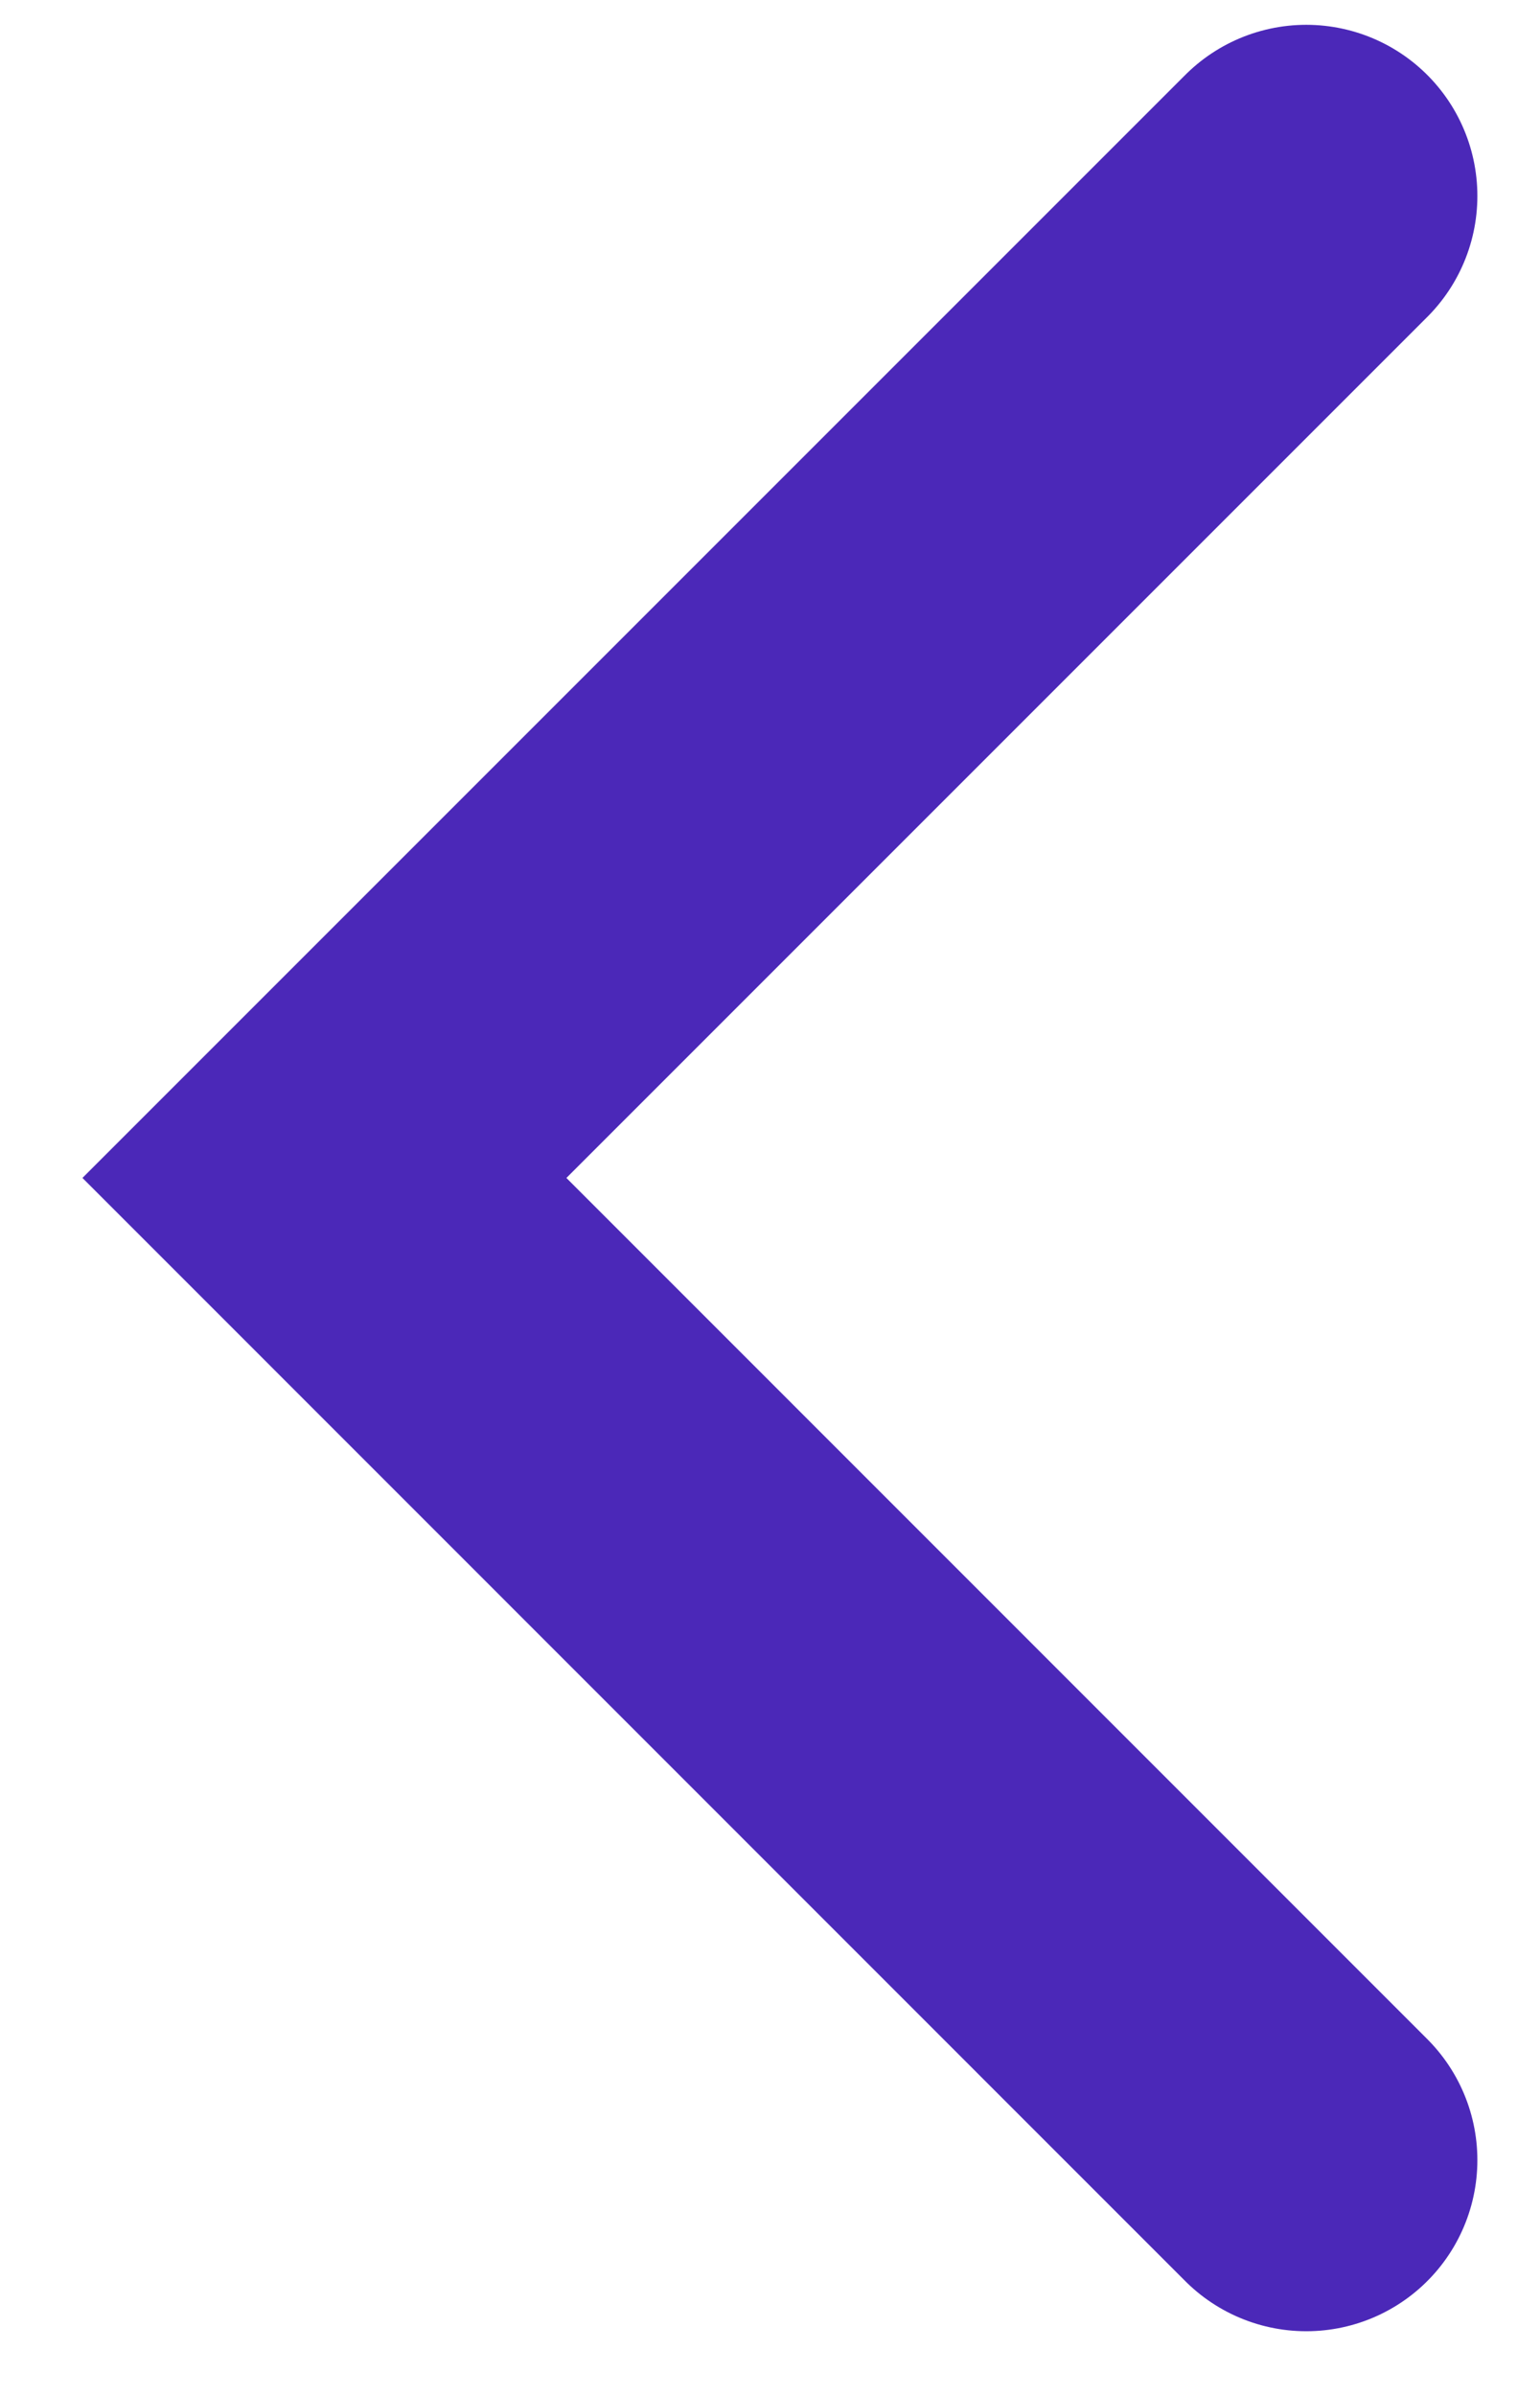
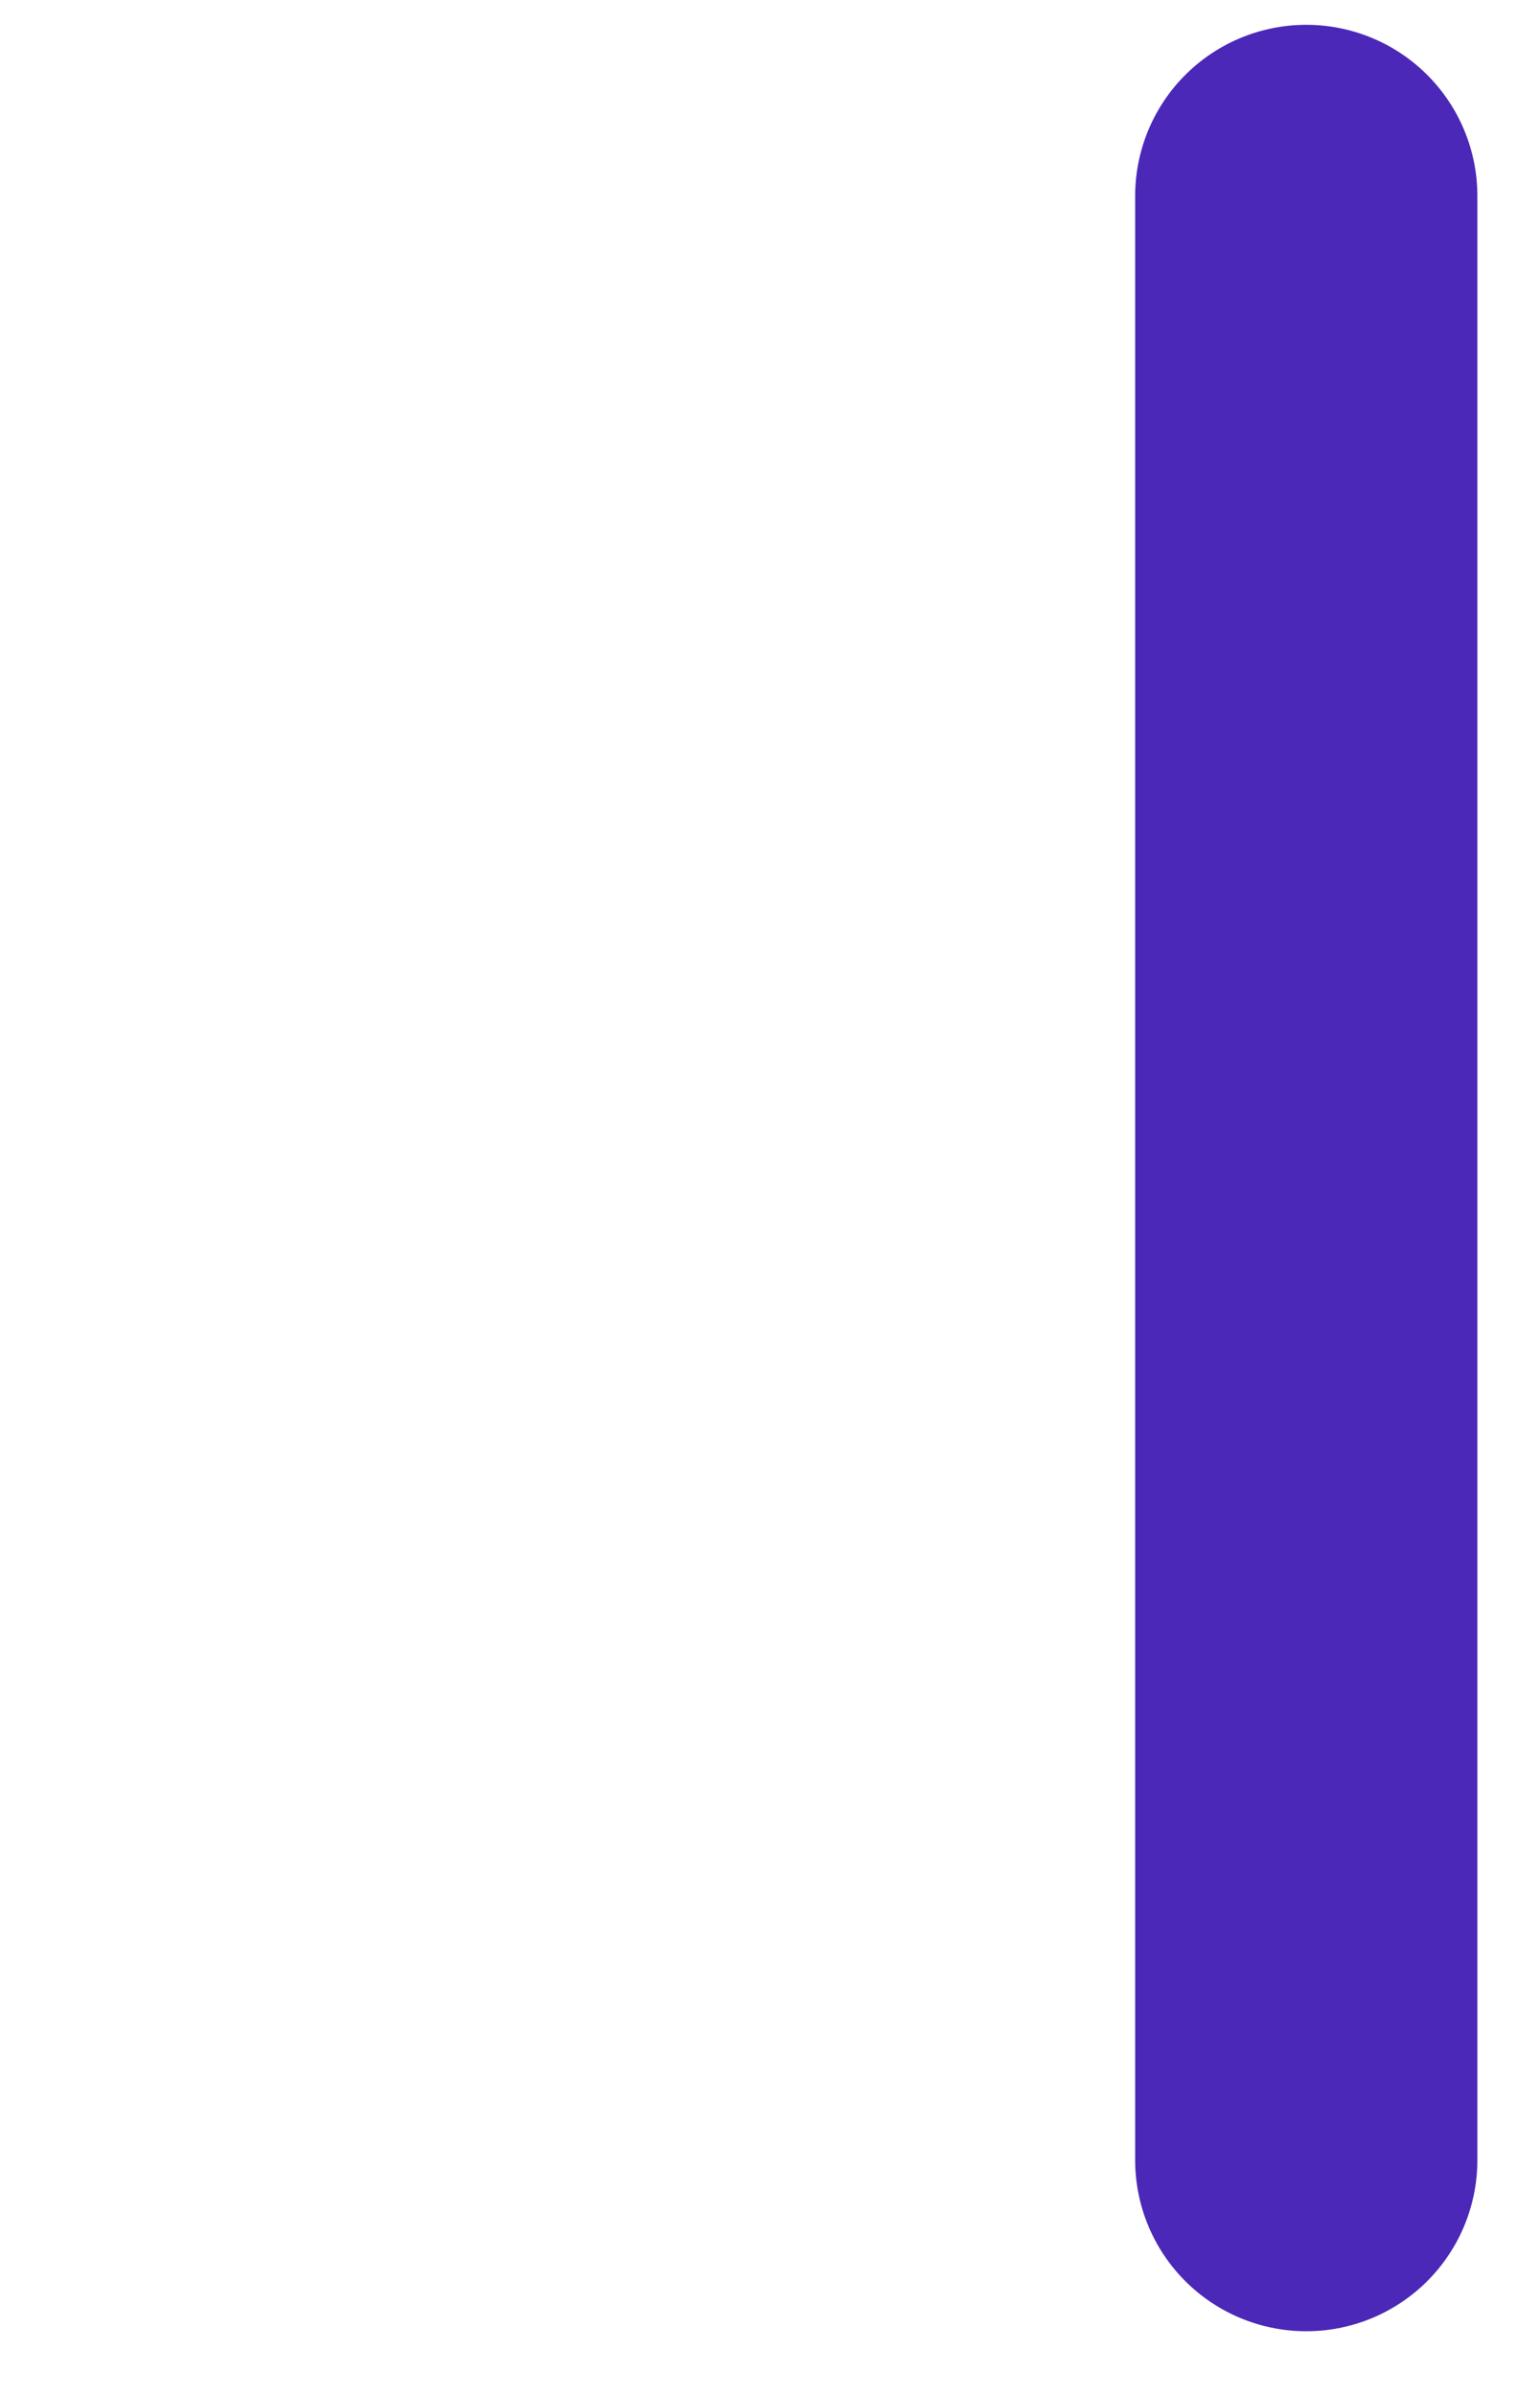
<svg xmlns="http://www.w3.org/2000/svg" width="9" height="14" viewBox="0 0 9 14" fill="none">
-   <path d="M7.634 12.622L1.896 6.883L7.634 1.145" stroke="#4B28B8" stroke-width="2" stroke-linecap="round" />
+   <path d="M7.634 12.622L7.634 1.145" stroke="#4B28B8" stroke-width="2" stroke-linecap="round" />
</svg>